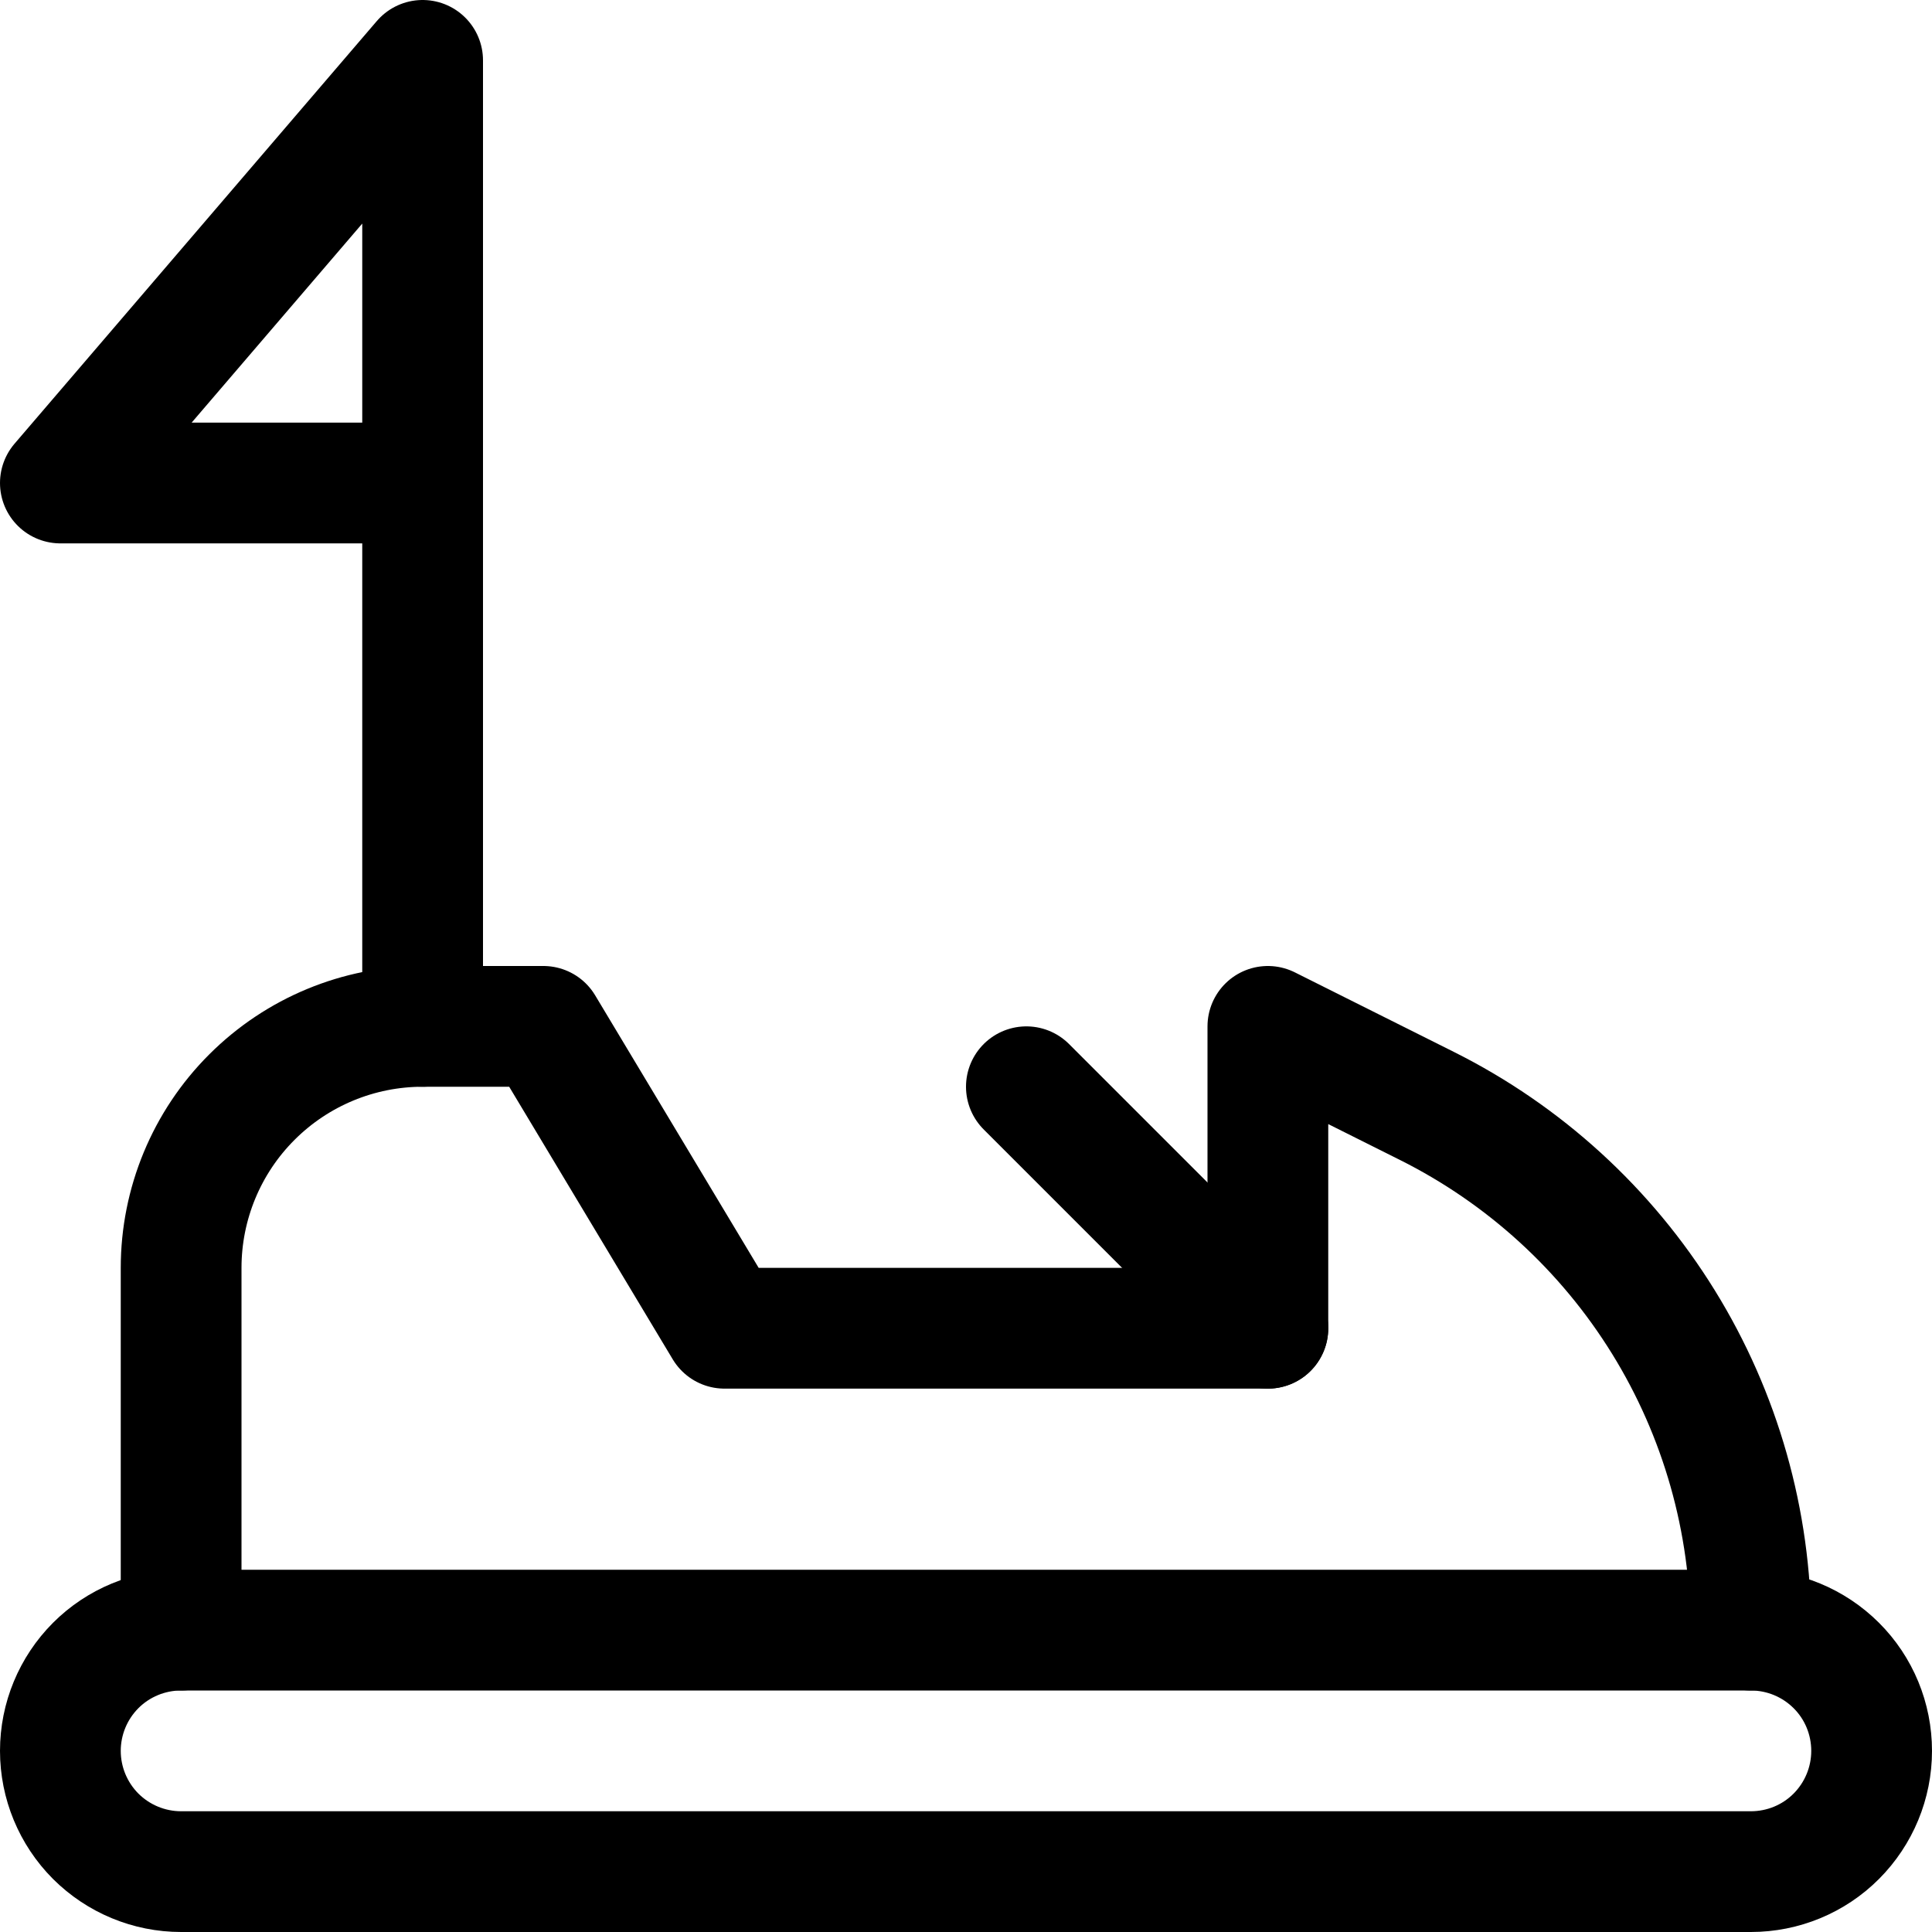
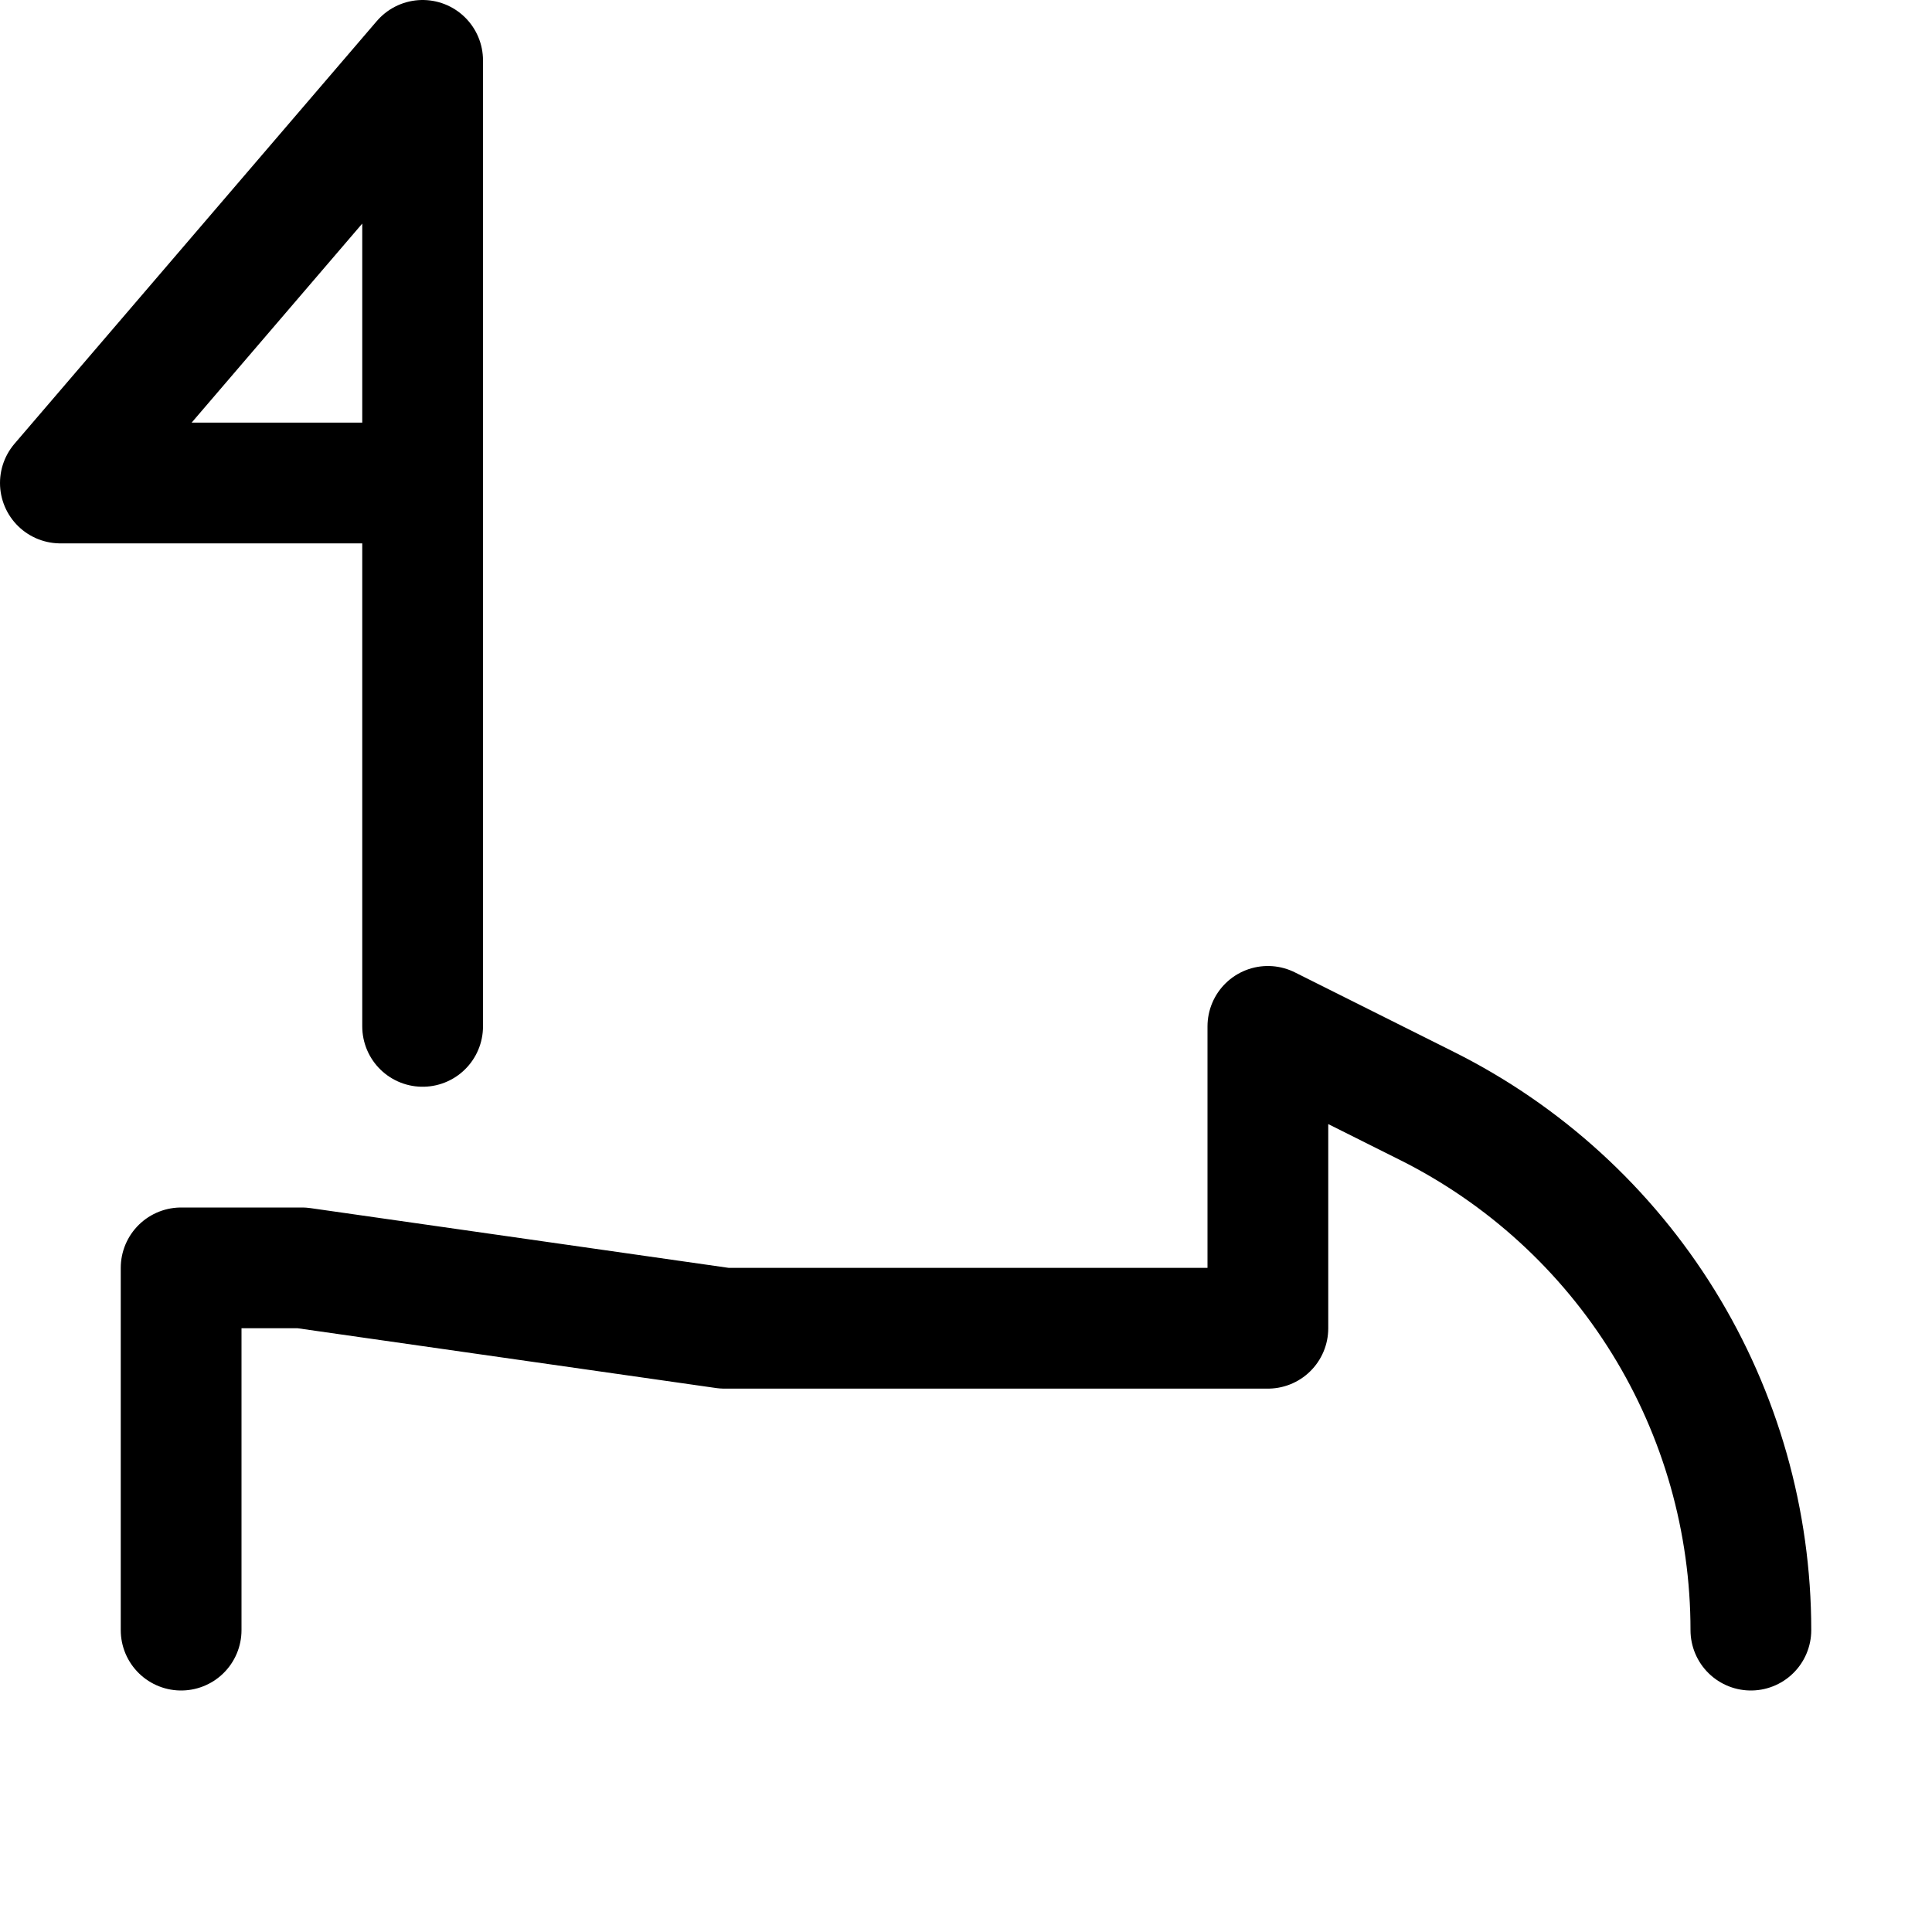
<svg xmlns="http://www.w3.org/2000/svg" fill="none" viewBox="0 0 24 24" id="Amusement-Park-Electric-Cars--Streamline-Ultimate">
  <desc>Amusement Park Electric Cars Streamline Icon: https://streamlinehq.com</desc>
-   <path stroke="#000000" stroke-linecap="round" stroke-linejoin="round" d="M23.25 21.75c0 0.398 -0.158 0.779 -0.439 1.061s-0.663 0.439 -1.061 0.439H2.25c-0.398 0 -0.779 -0.158 -1.061 -0.439C0.908 22.529 0.75 22.148 0.75 21.75c0 -0.398 0.158 -0.779 0.439 -1.061 0.281 -0.281 0.663 -0.439 1.061 -0.439h19.5c0.398 0 0.779 0.158 1.061 0.439s0.439 0.663 0.439 1.061Z" stroke-width="1.5" />
-   <path stroke="#000000" stroke-linecap="round" stroke-linejoin="round" d="M2.25 20.25v-4.5c0 -0.796 0.316 -1.559 0.879 -2.121 0.563 -0.563 1.326 -0.879 2.121 -0.879h1.5L9 16.5h6.75v-3.75l1.975 0.988c1.21 0.605 2.227 1.534 2.938 2.684 0.711 1.15 1.087 2.476 1.087 3.828" stroke-width="1.5" />
+   <path stroke="#000000" stroke-linecap="round" stroke-linejoin="round" d="M2.25 20.25v-4.5h1.5L9 16.5h6.75v-3.75l1.975 0.988c1.21 0.605 2.227 1.534 2.938 2.684 0.711 1.15 1.087 2.476 1.087 3.828" stroke-width="1.5" />
  <path stroke="#000000" stroke-linecap="round" stroke-linejoin="round" d="M5.25 12.75v-12L0.75 6h4.5" stroke-width="1.5" />
-   <path stroke="#000000" stroke-linecap="round" stroke-linejoin="round" d="m15.75 16.5 -3 -3" stroke-width="1.5" />
</svg>